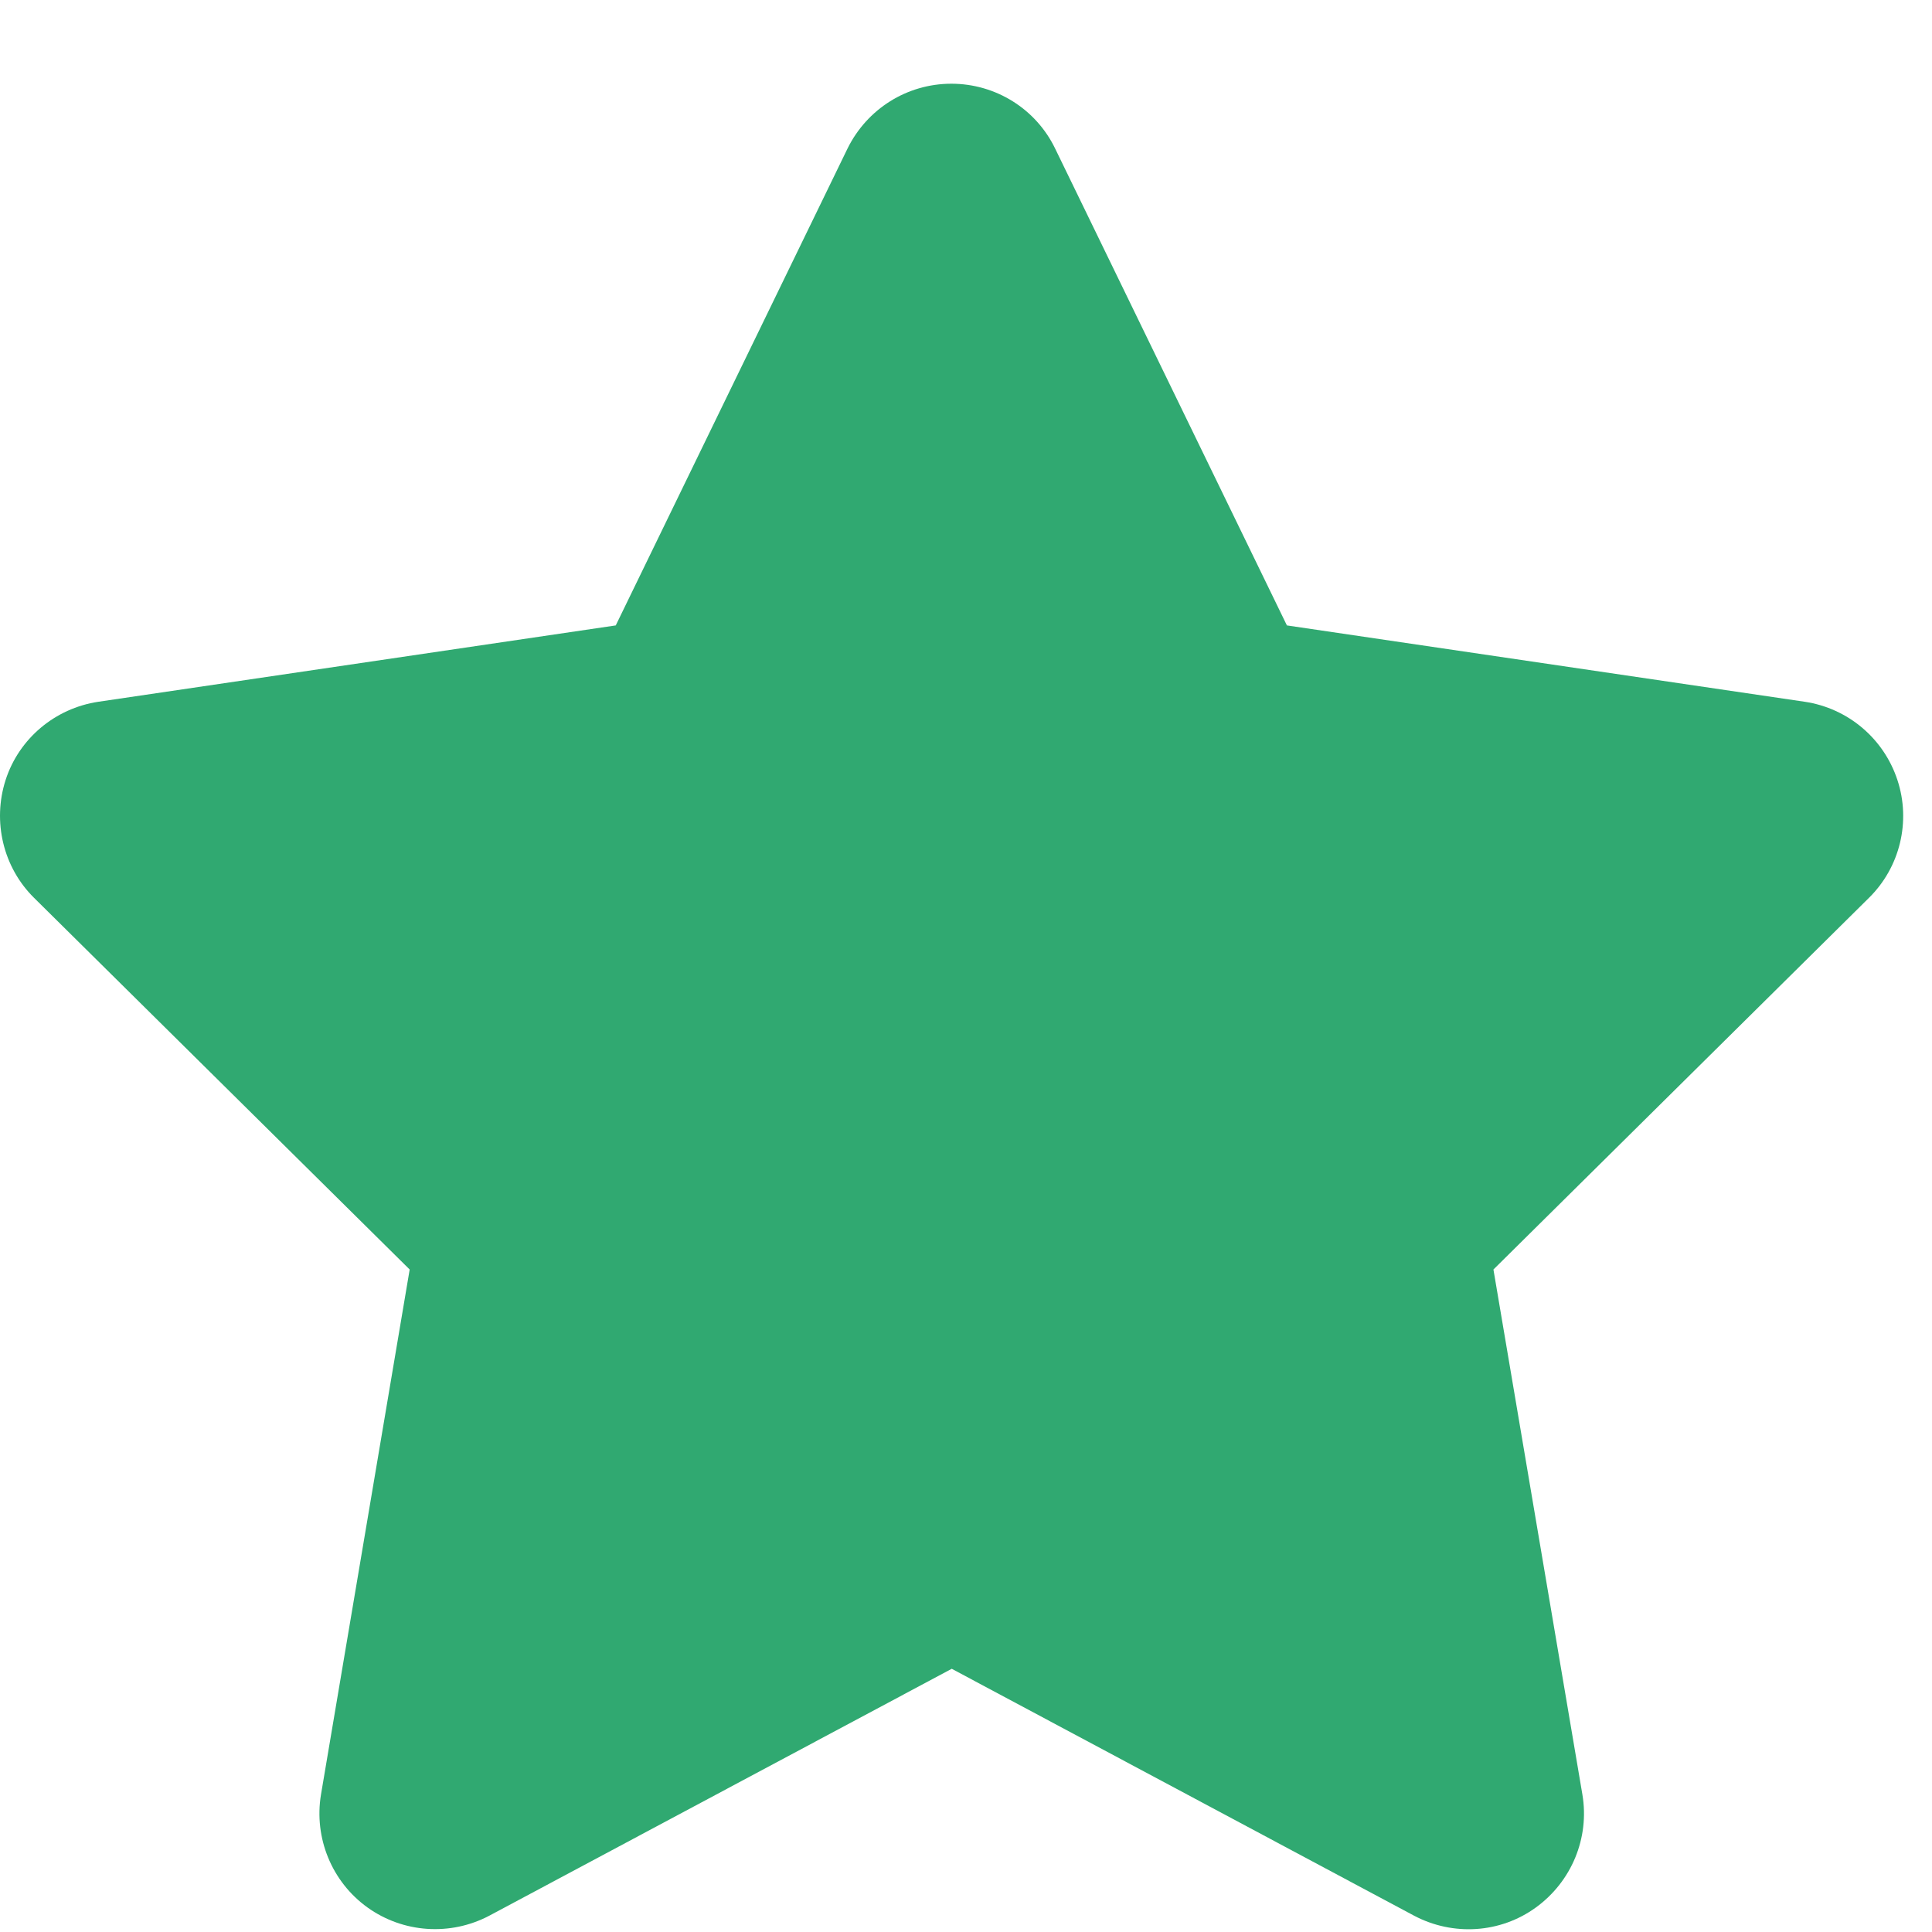
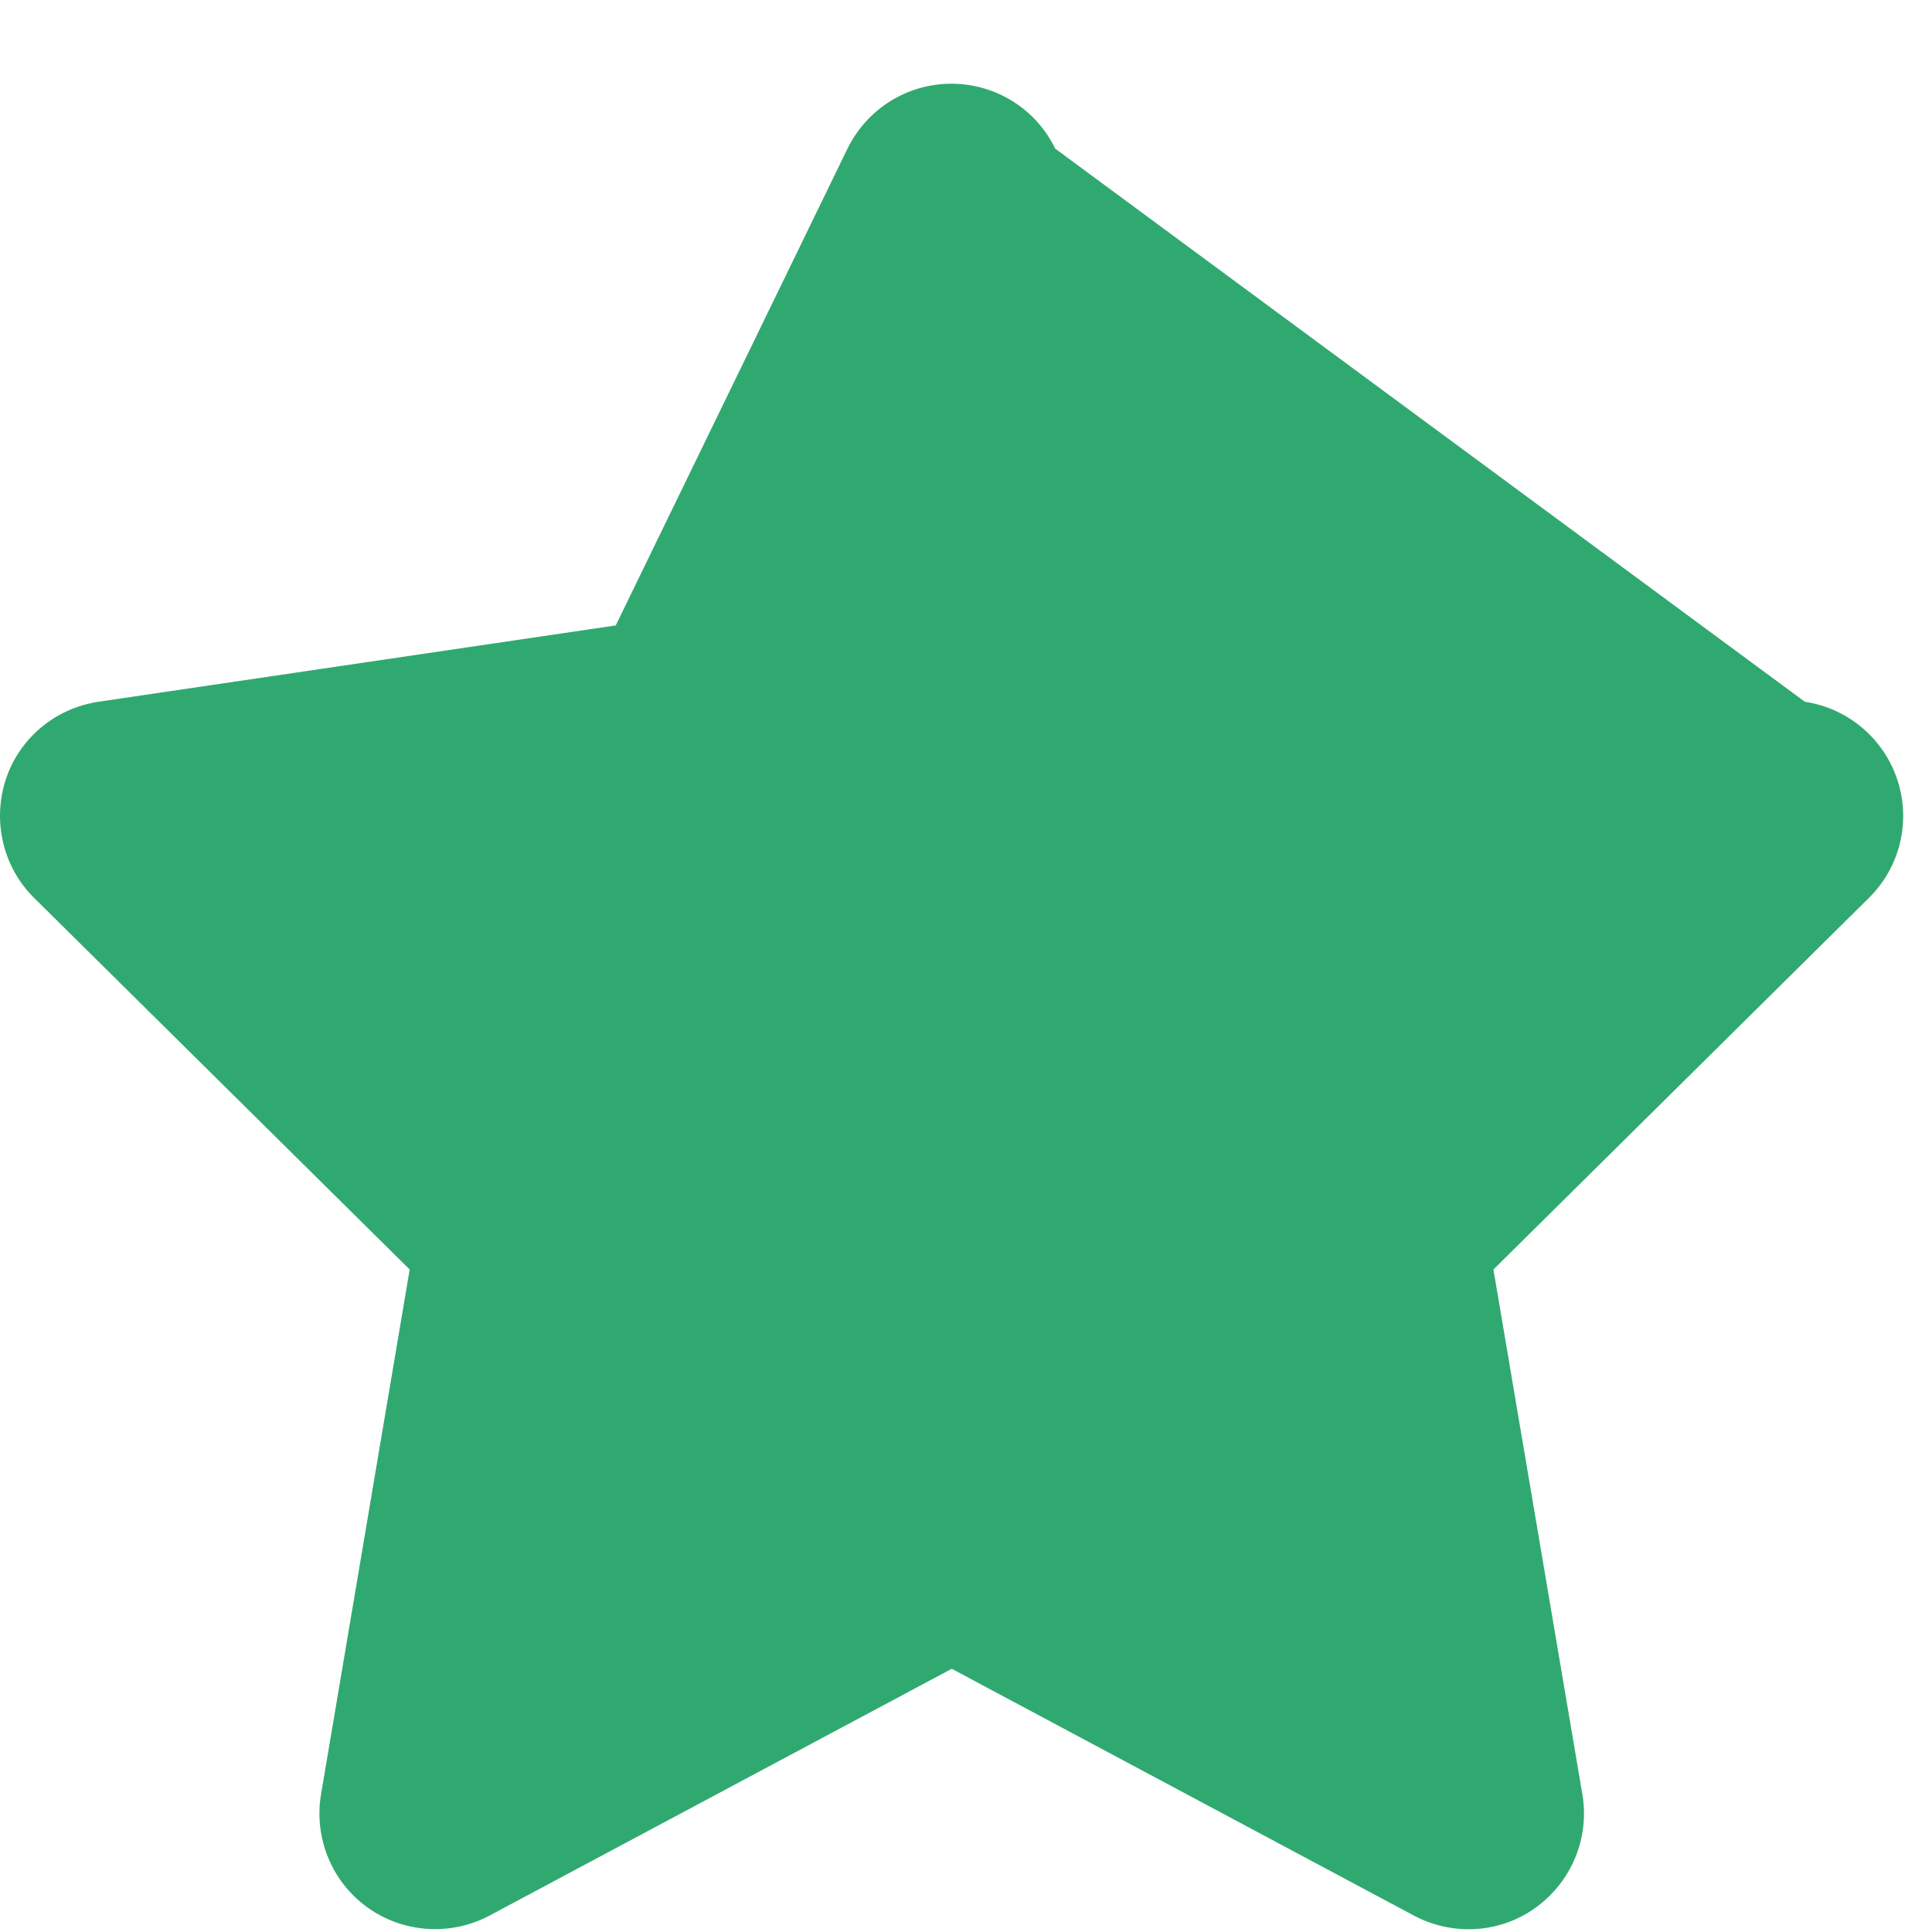
<svg xmlns="http://www.w3.org/2000/svg" width="21" height="21" viewBox="0 0 21 21" fill="none">
-   <path d="M11.469 1.615C11.261 1.184 10.823 0.91 10.341 0.91C9.859 0.91 9.424 1.184 9.212 1.615L6.693 6.798L1.068 7.628C0.598 7.699 0.206 8.028 0.061 8.478C-0.084 8.929 0.034 9.427 0.37 9.759L4.453 13.799L3.489 19.506C3.411 19.977 3.606 20.454 3.994 20.733C4.382 21.011 4.895 21.046 5.318 20.823L10.345 18.139L15.371 20.823C15.794 21.046 16.307 21.015 16.695 20.733C17.083 20.451 17.279 19.977 17.2 19.506L16.233 13.799L20.315 9.759C20.652 9.427 20.773 8.929 20.624 8.478C20.476 8.028 20.088 7.699 19.618 7.628L13.988 6.798L11.469 1.615Z" fill="#30A971" />
+   <path d="M11.469 1.615C11.261 1.184 10.823 0.91 10.341 0.91C9.859 0.91 9.424 1.184 9.212 1.615L6.693 6.798L1.068 7.628C0.598 7.699 0.206 8.028 0.061 8.478C-0.084 8.929 0.034 9.427 0.37 9.759L4.453 13.799L3.489 19.506C3.411 19.977 3.606 20.454 3.994 20.733C4.382 21.011 4.895 21.046 5.318 20.823L10.345 18.139L15.371 20.823C15.794 21.046 16.307 21.015 16.695 20.733C17.083 20.451 17.279 19.977 17.2 19.506L16.233 13.799L20.315 9.759C20.652 9.427 20.773 8.929 20.624 8.478C20.476 8.028 20.088 7.699 19.618 7.628L11.469 1.615Z" fill="#30A971" />
</svg>